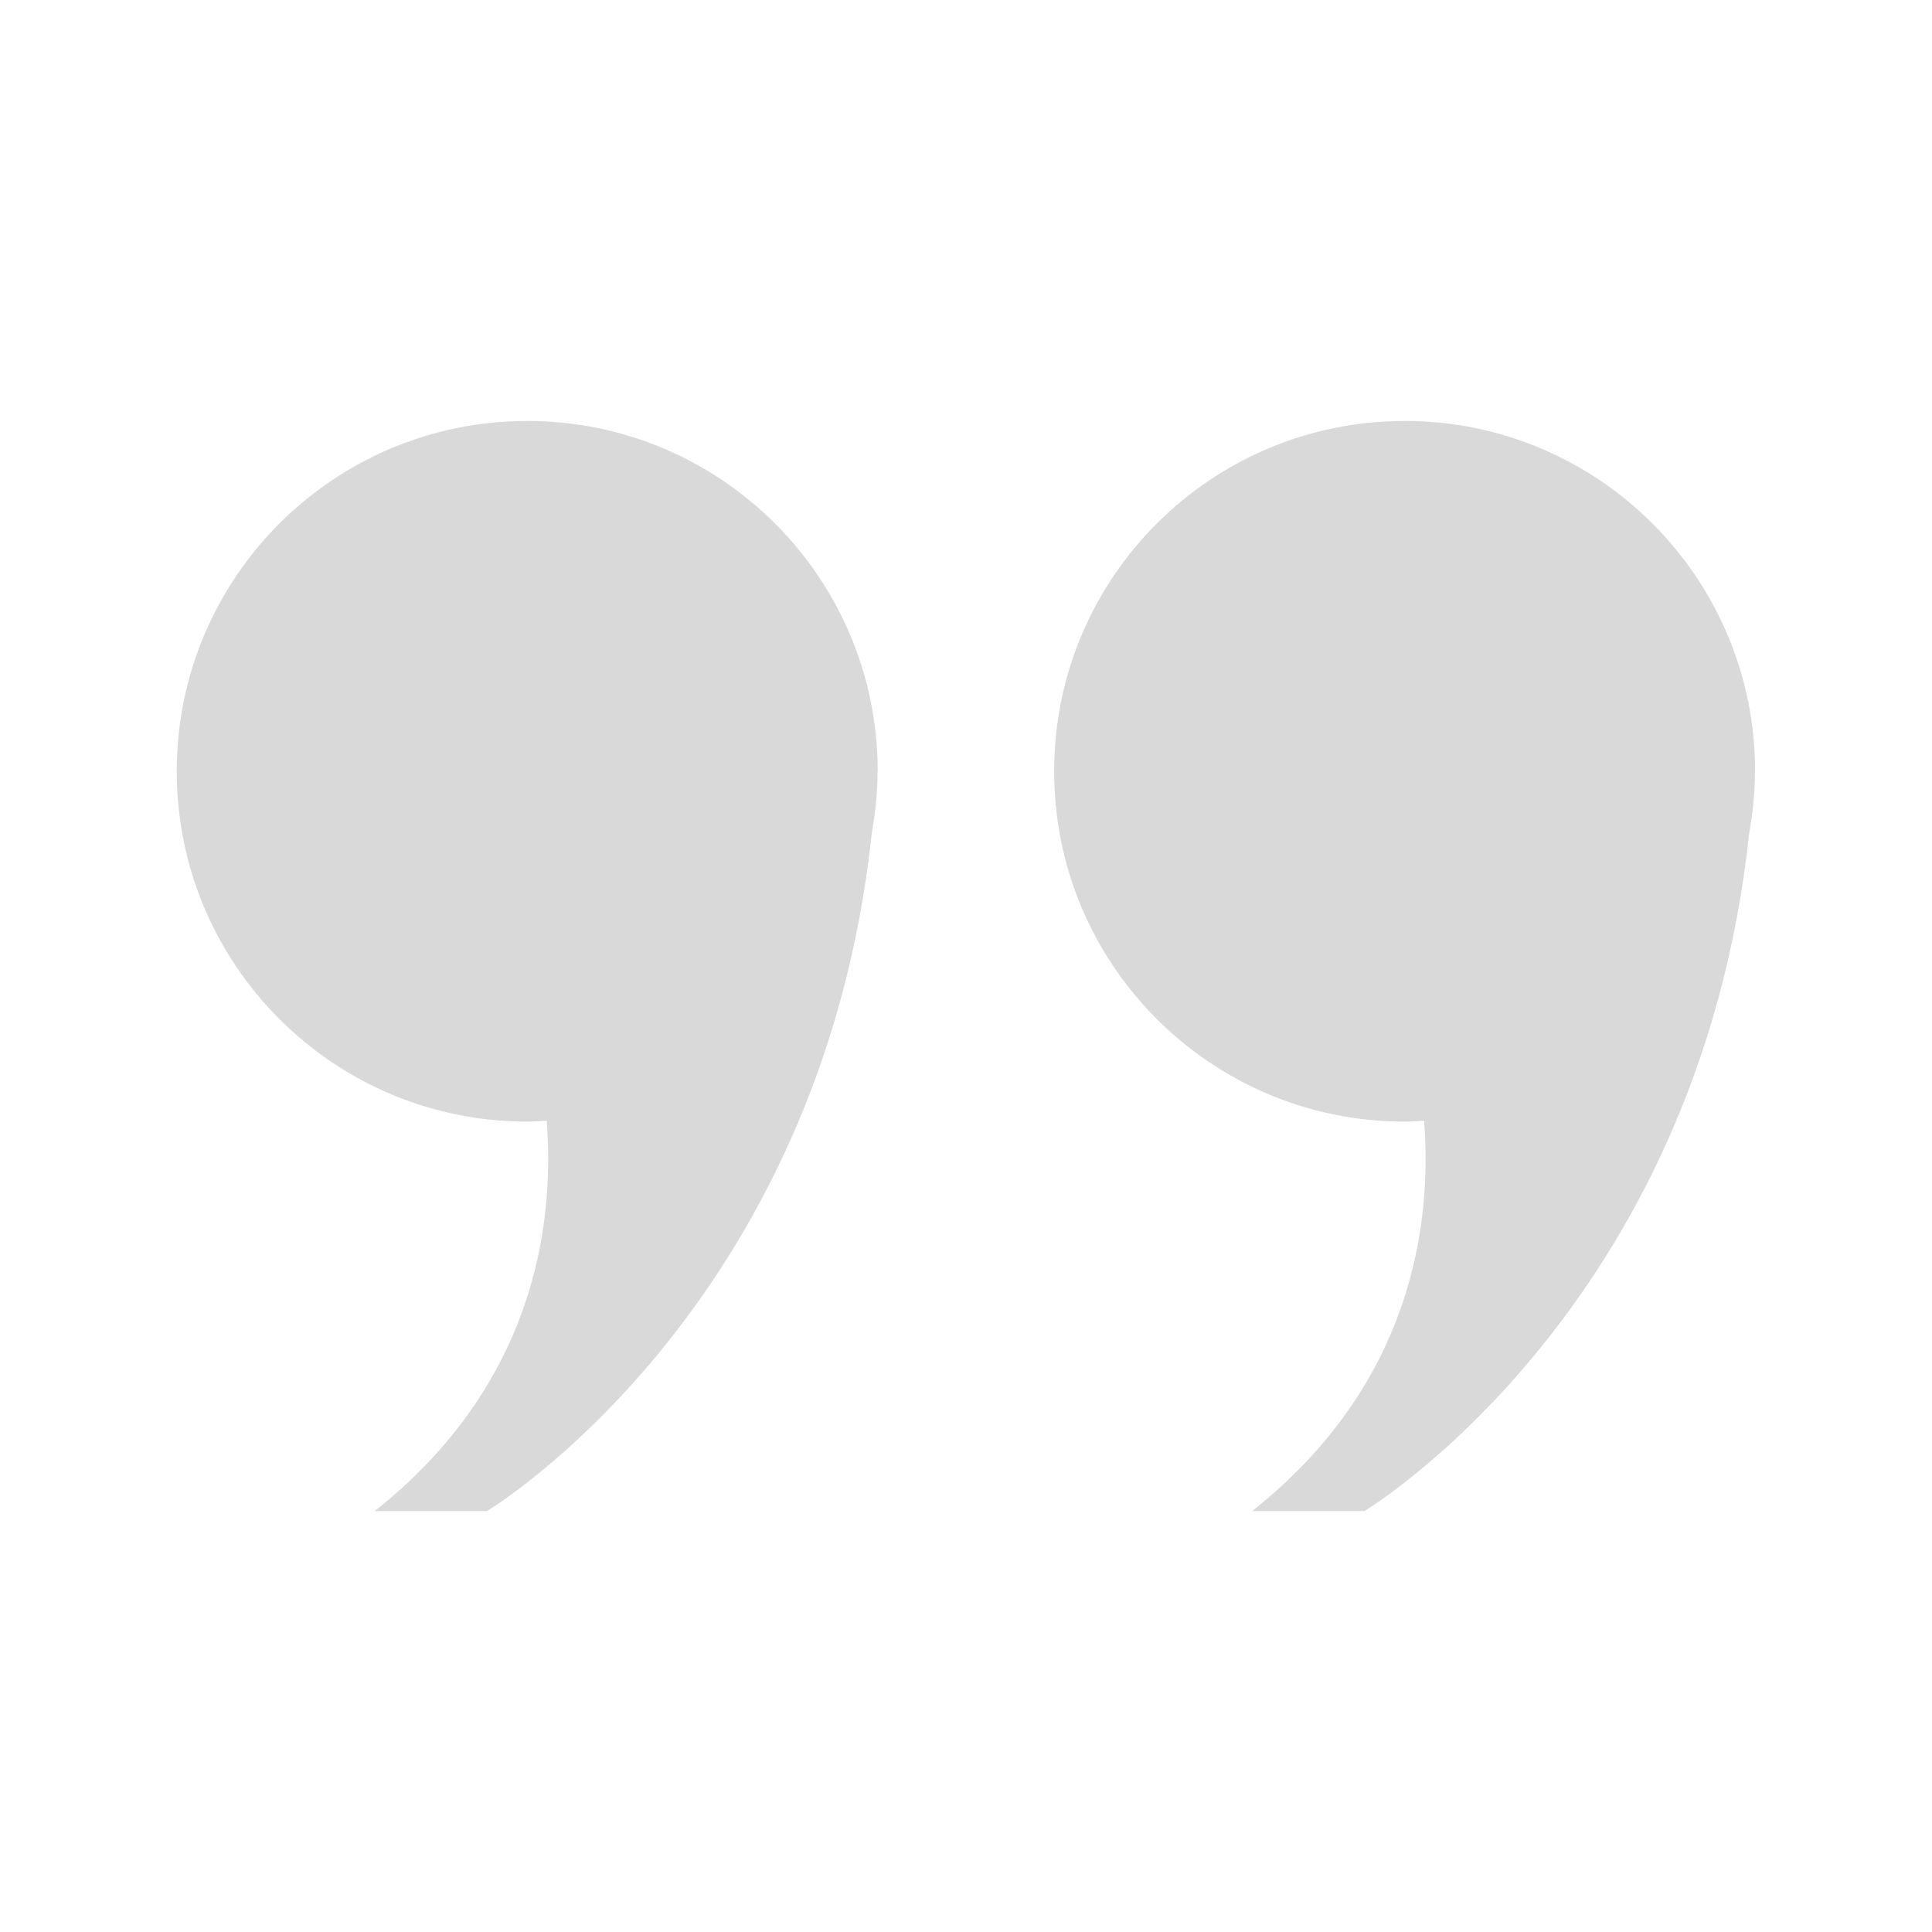
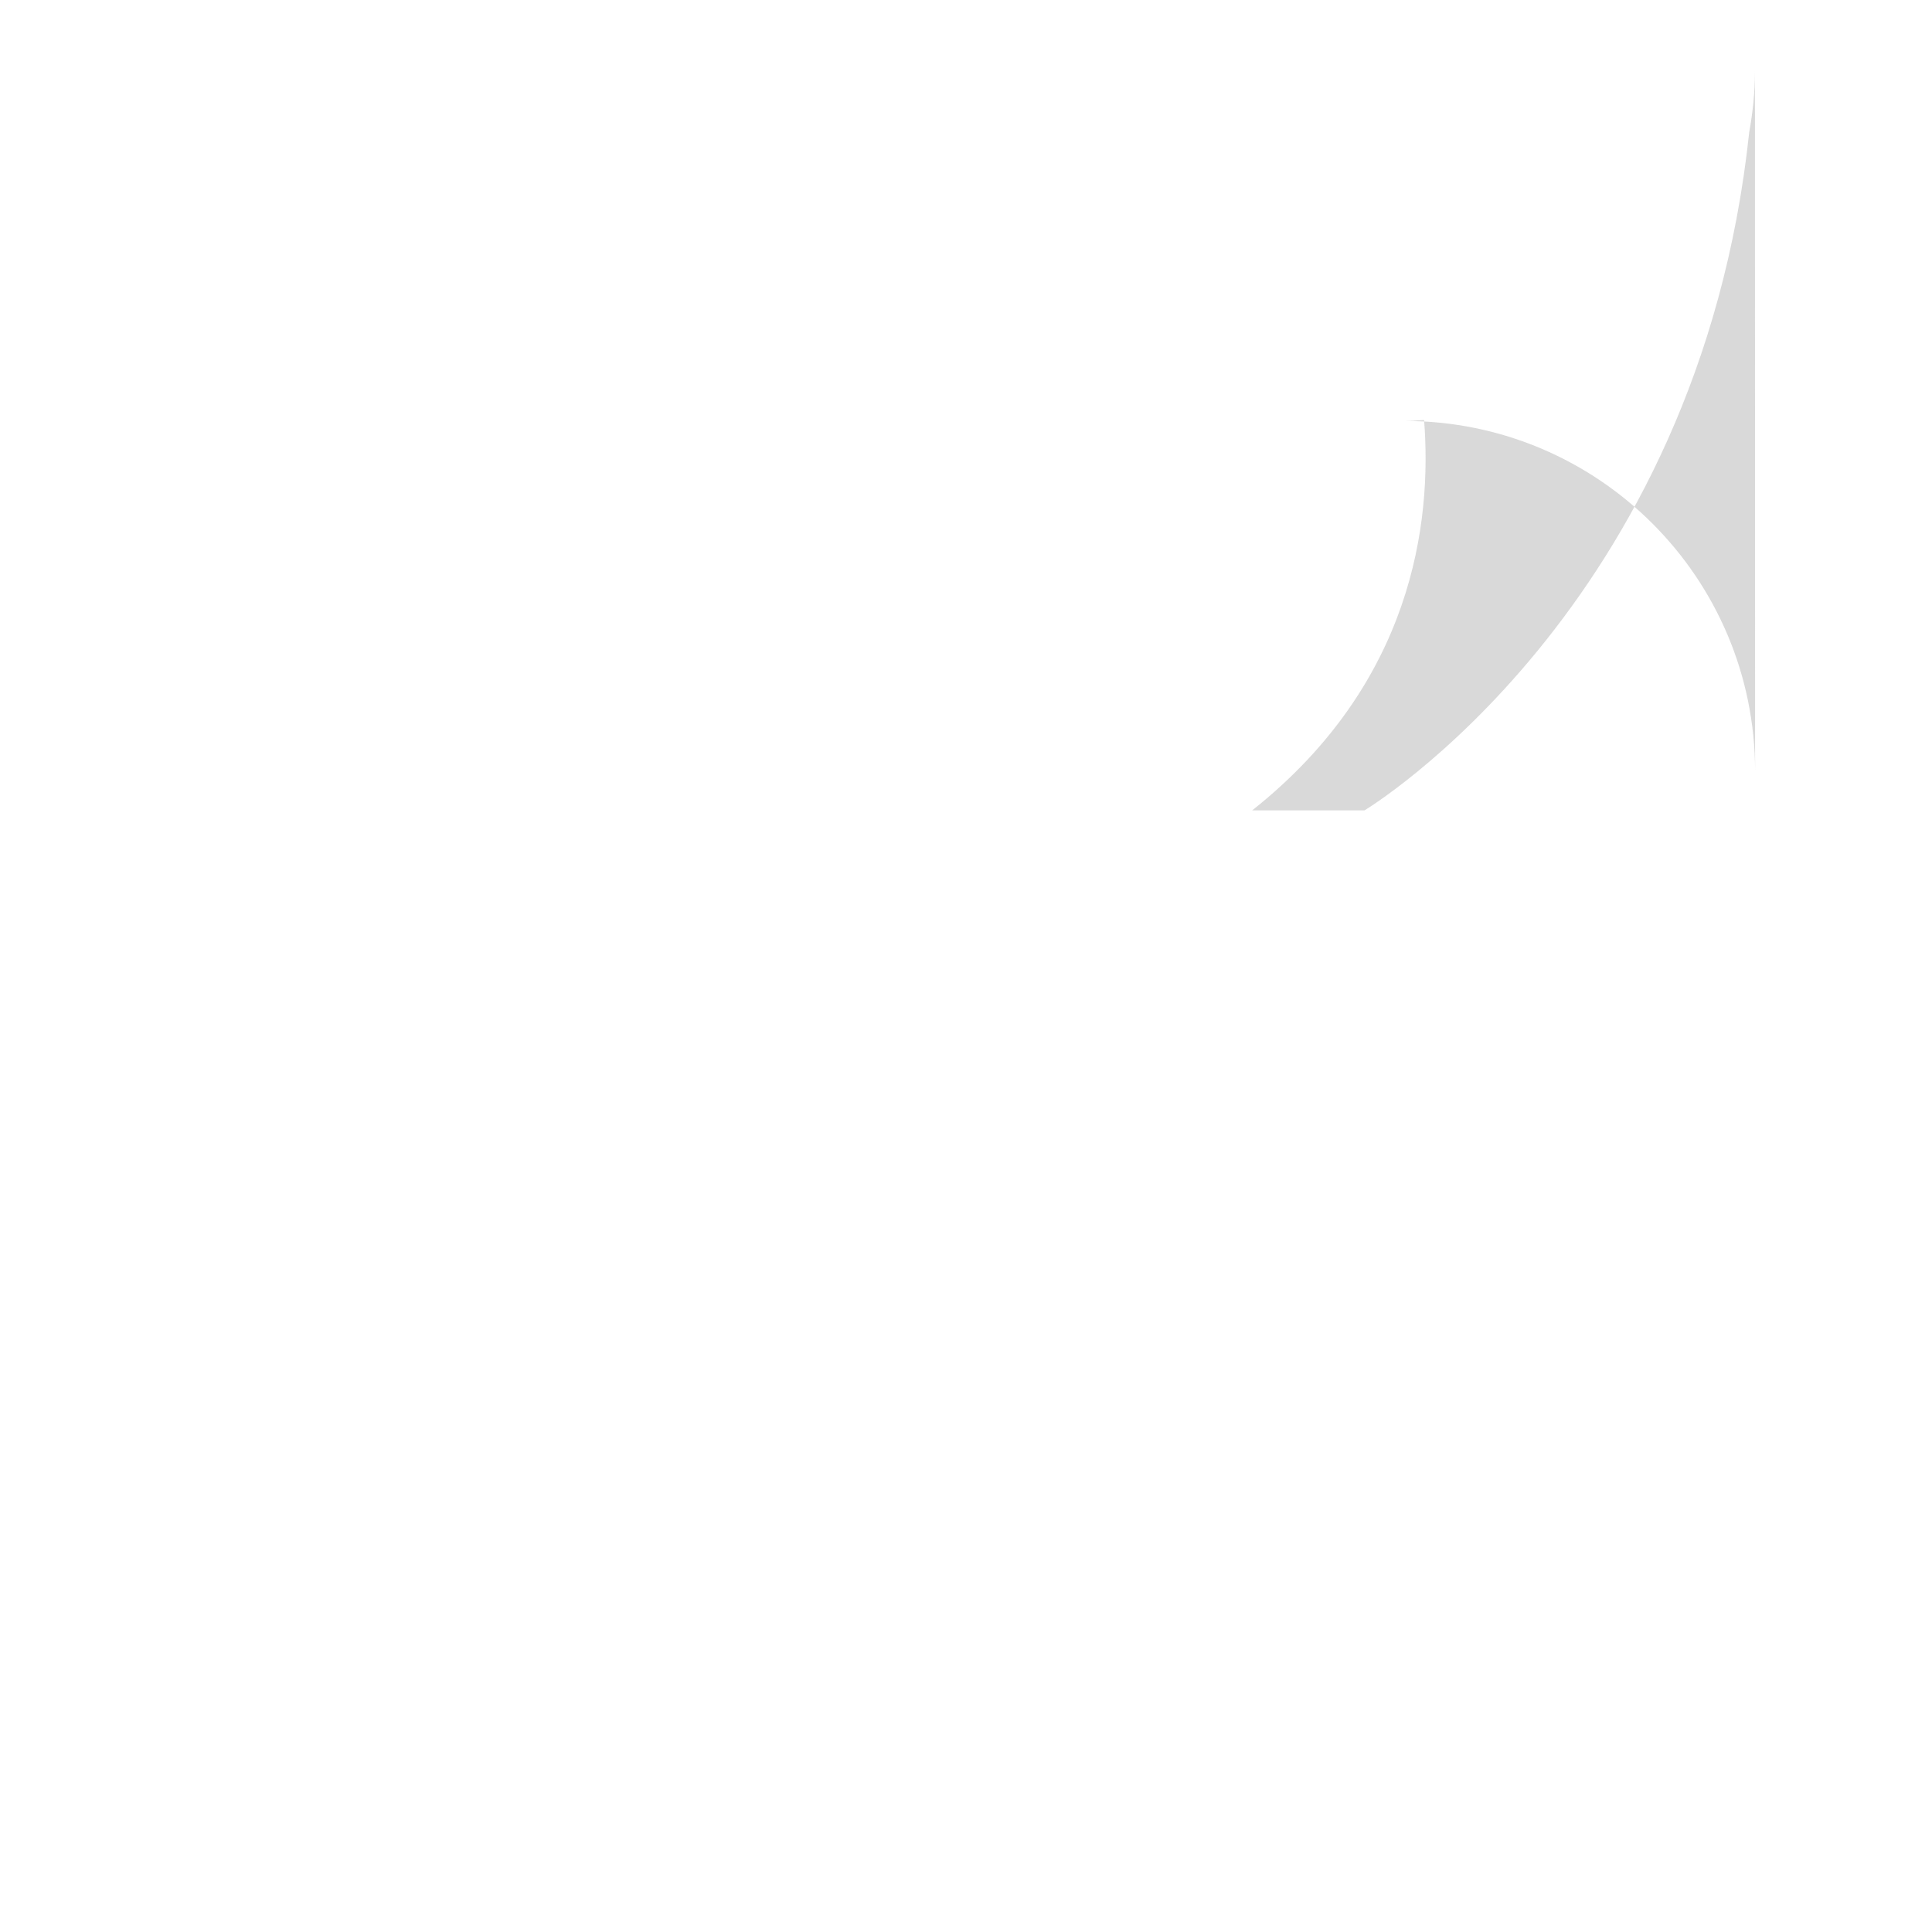
<svg xmlns="http://www.w3.org/2000/svg" id="Calque_1" data-name="Calque 1" viewBox="0 0 128 128">
  <defs>
    <style> .cls-1 { opacity: .75; } .cls-2 { fill: #ccc; } </style>
  </defs>
  <g class="cls-1">
-     <path class="cls-2" d="M58.15,51.1c0-12.82-10.39-23.21-23.22-23.21s-23.22,10.39-23.22,23.21,10.39,23.21,23.22,23.21c.44,0,.86-.04,1.29-.06.53,6.79-.75,17.43-11.39,25.86h7.44s22.13-13.28,25.49-44.93c.23-1.32.38-2.68.38-4.07h0Z" />
-     <path class="cls-2" d="M116.28,51.1c0-12.82-10.39-23.21-23.22-23.21s-23.22,10.39-23.22,23.21,10.39,23.21,23.22,23.21c.44,0,.86-.04,1.29-.06.53,6.79-.75,17.43-11.39,25.86h7.44s22.13-13.28,25.49-44.93c.24-1.32.38-2.68.38-4.07h0Z" />
+     <path class="cls-2" d="M116.28,51.1c0-12.82-10.39-23.21-23.22-23.21c.44,0,.86-.04,1.29-.06.53,6.79-.75,17.43-11.39,25.86h7.44s22.13-13.28,25.49-44.93c.24-1.32.38-2.68.38-4.07h0Z" />
  </g>
</svg>